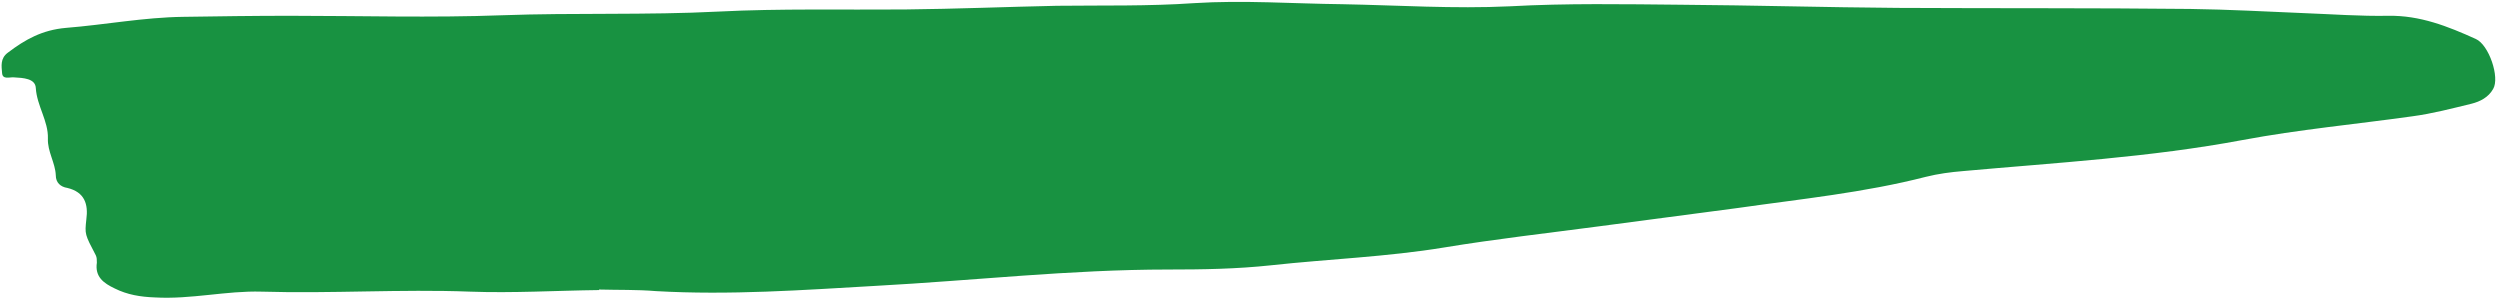
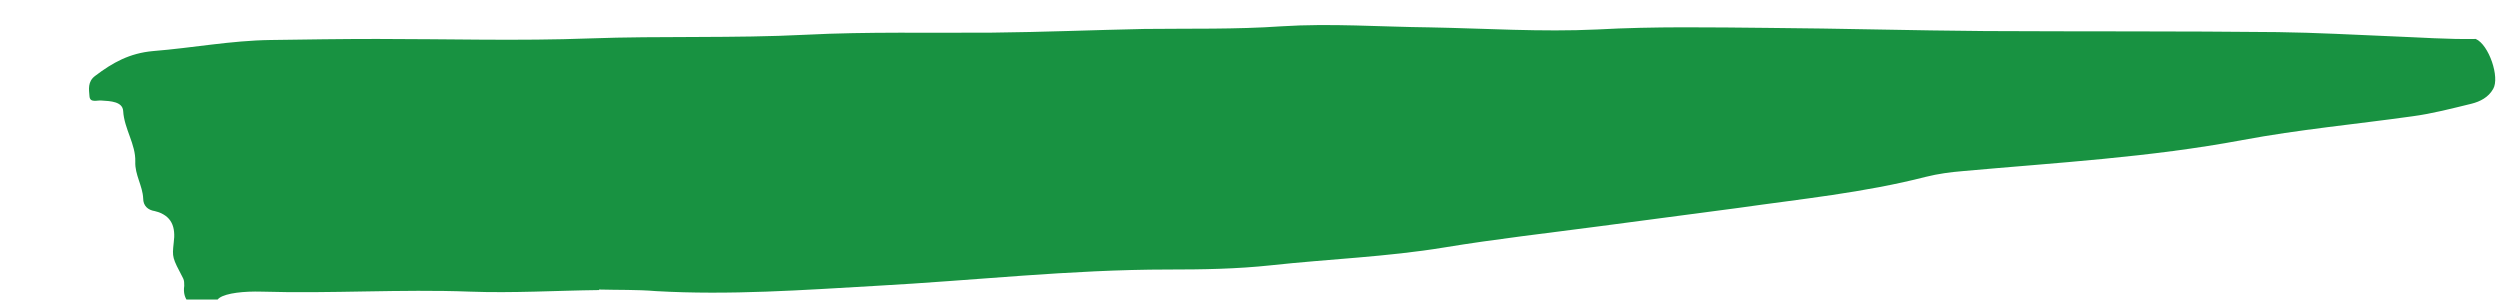
<svg xmlns="http://www.w3.org/2000/svg" fill="#000000" height="56.9" preserveAspectRatio="xMidYMid meet" version="1" viewBox="12.7 248.1 474.9 56.9" width="474.9" zoomAndPan="magnify">
  <g id="change1_1">
-     <path d="M62.4,303.5c13.2,0.4,26.4-0.5,39.6,0c8.2,0.3,16.3-0.2,24.5-0.3c0,0,0-0.1,0-0.1c3.6,0.1,7.2,0,10.8,0.3 c14,0.8,27.9-0.2,41.8-1c18.5-1,36.9-3.1,55.5-3.1c6.5,0,13-0.1,19.5-0.8c11-1.2,22.1-1.6,33-3.4c9.7-1.6,19.5-2.7,29.3-4 c8.8-1.2,17.7-2.3,26.5-3.5c11.9-1.7,23.9-2.9,35.6-5.9c2.4-0.6,4.7-0.9,7.1-1.1c17.7-1.6,35.5-2.6,53.1-5.9c10.7-2,21.5-3,32.2-4.5 c3.8-0.5,7.6-1.5,11.3-2.4c1.6-0.4,3.2-1.2,4.1-2.8c1.3-2.2-0.8-8.4-3.3-9.5c-5.3-2.4-10.6-4.5-16.6-4.4c-5.3,0.1-10.6-0.3-15.9-0.5 c-7.2-0.3-14.4-0.7-21.7-0.8c-18.5-0.2-37.1-0.1-55.6-0.2c-13.7-0.1-27.5-0.5-41.2-0.6c-10.8-0.1-21.6-0.3-32.5,0.3 c-10.6,0.5-21.2-0.2-31.8-0.4c-9.4-0.1-18.8-0.8-28.2-0.2c-8.7,0.6-17.3,0.4-26,0.5c-9.6,0.2-19.2,0.6-28.9,0.7 c-11.8,0.1-23.6-0.2-35.4,0.4c-13.7,0.7-27.4,0.2-41.1,0.7c-13.4,0.5-26.9,0.1-40.4,0.1c-6.7,0-13.5,0.1-20.2,0.2 c-7.5,0.1-14.8,1.5-22.3,2.1c-4.5,0.4-7.7,2.2-11,4.7c-1.5,1.1-1.2,2.6-1.1,3.9c0.1,1.3,1.5,0.7,2.3,0.8c1.7,0.1,4,0.2,4.1,2 c0.2,3.4,2.4,6.3,2.3,9.6c-0.1,2.5,1.4,4.6,1.5,7c0,1.4,0.9,2.2,2.2,2.4c3.3,0.8,4,3.1,3.6,6c-0.3,2.8-0.3,2.8,1.8,6.8 c0.2,0.4,0.2,0.9,0.2,1.4c-0.4,2.7,1.3,3.9,3.4,4.9c2.4,1.2,4.9,1.6,7.6,1.7C49,305,55.7,303.3,62.4,303.5z" fill="#189241" />
+     <path d="M62.4,303.5c13.2,0.4,26.4-0.5,39.6,0c8.2,0.3,16.3-0.2,24.5-0.3c0,0,0-0.1,0-0.1c3.6,0.1,7.2,0,10.8,0.3 c14,0.8,27.9-0.2,41.8-1c18.5-1,36.9-3.1,55.5-3.1c6.5,0,13-0.1,19.5-0.8c11-1.2,22.1-1.6,33-3.4c9.7-1.6,19.5-2.7,29.3-4 c8.8-1.2,17.7-2.3,26.5-3.5c11.9-1.7,23.9-2.9,35.6-5.9c2.4-0.6,4.7-0.9,7.1-1.1c17.7-1.6,35.5-2.6,53.1-5.9c10.7-2,21.5-3,32.2-4.5 c3.8-0.5,7.6-1.5,11.3-2.4c1.6-0.4,3.2-1.2,4.1-2.8c1.3-2.2-0.8-8.4-3.3-9.5c-5.3,0.1-10.6-0.3-15.9-0.5 c-7.2-0.3-14.4-0.7-21.7-0.8c-18.5-0.2-37.1-0.1-55.6-0.2c-13.7-0.1-27.5-0.5-41.2-0.6c-10.8-0.1-21.6-0.3-32.5,0.3 c-10.6,0.5-21.2-0.2-31.8-0.4c-9.4-0.1-18.8-0.8-28.2-0.2c-8.7,0.6-17.3,0.4-26,0.5c-9.6,0.2-19.2,0.6-28.9,0.7 c-11.8,0.1-23.6-0.2-35.4,0.4c-13.7,0.7-27.4,0.2-41.1,0.7c-13.4,0.5-26.9,0.1-40.4,0.1c-6.7,0-13.5,0.1-20.2,0.2 c-7.5,0.1-14.8,1.5-22.3,2.1c-4.5,0.4-7.7,2.2-11,4.7c-1.5,1.1-1.2,2.6-1.1,3.9c0.1,1.3,1.5,0.7,2.3,0.8c1.7,0.1,4,0.2,4.1,2 c0.2,3.4,2.4,6.3,2.3,9.6c-0.1,2.5,1.4,4.6,1.5,7c0,1.4,0.9,2.2,2.2,2.4c3.3,0.8,4,3.1,3.6,6c-0.3,2.8-0.3,2.8,1.8,6.8 c0.2,0.4,0.2,0.9,0.2,1.4c-0.4,2.7,1.3,3.9,3.4,4.9c2.4,1.2,4.9,1.6,7.6,1.7C49,305,55.7,303.3,62.4,303.5z" fill="#189241" />
  </g>
</svg>